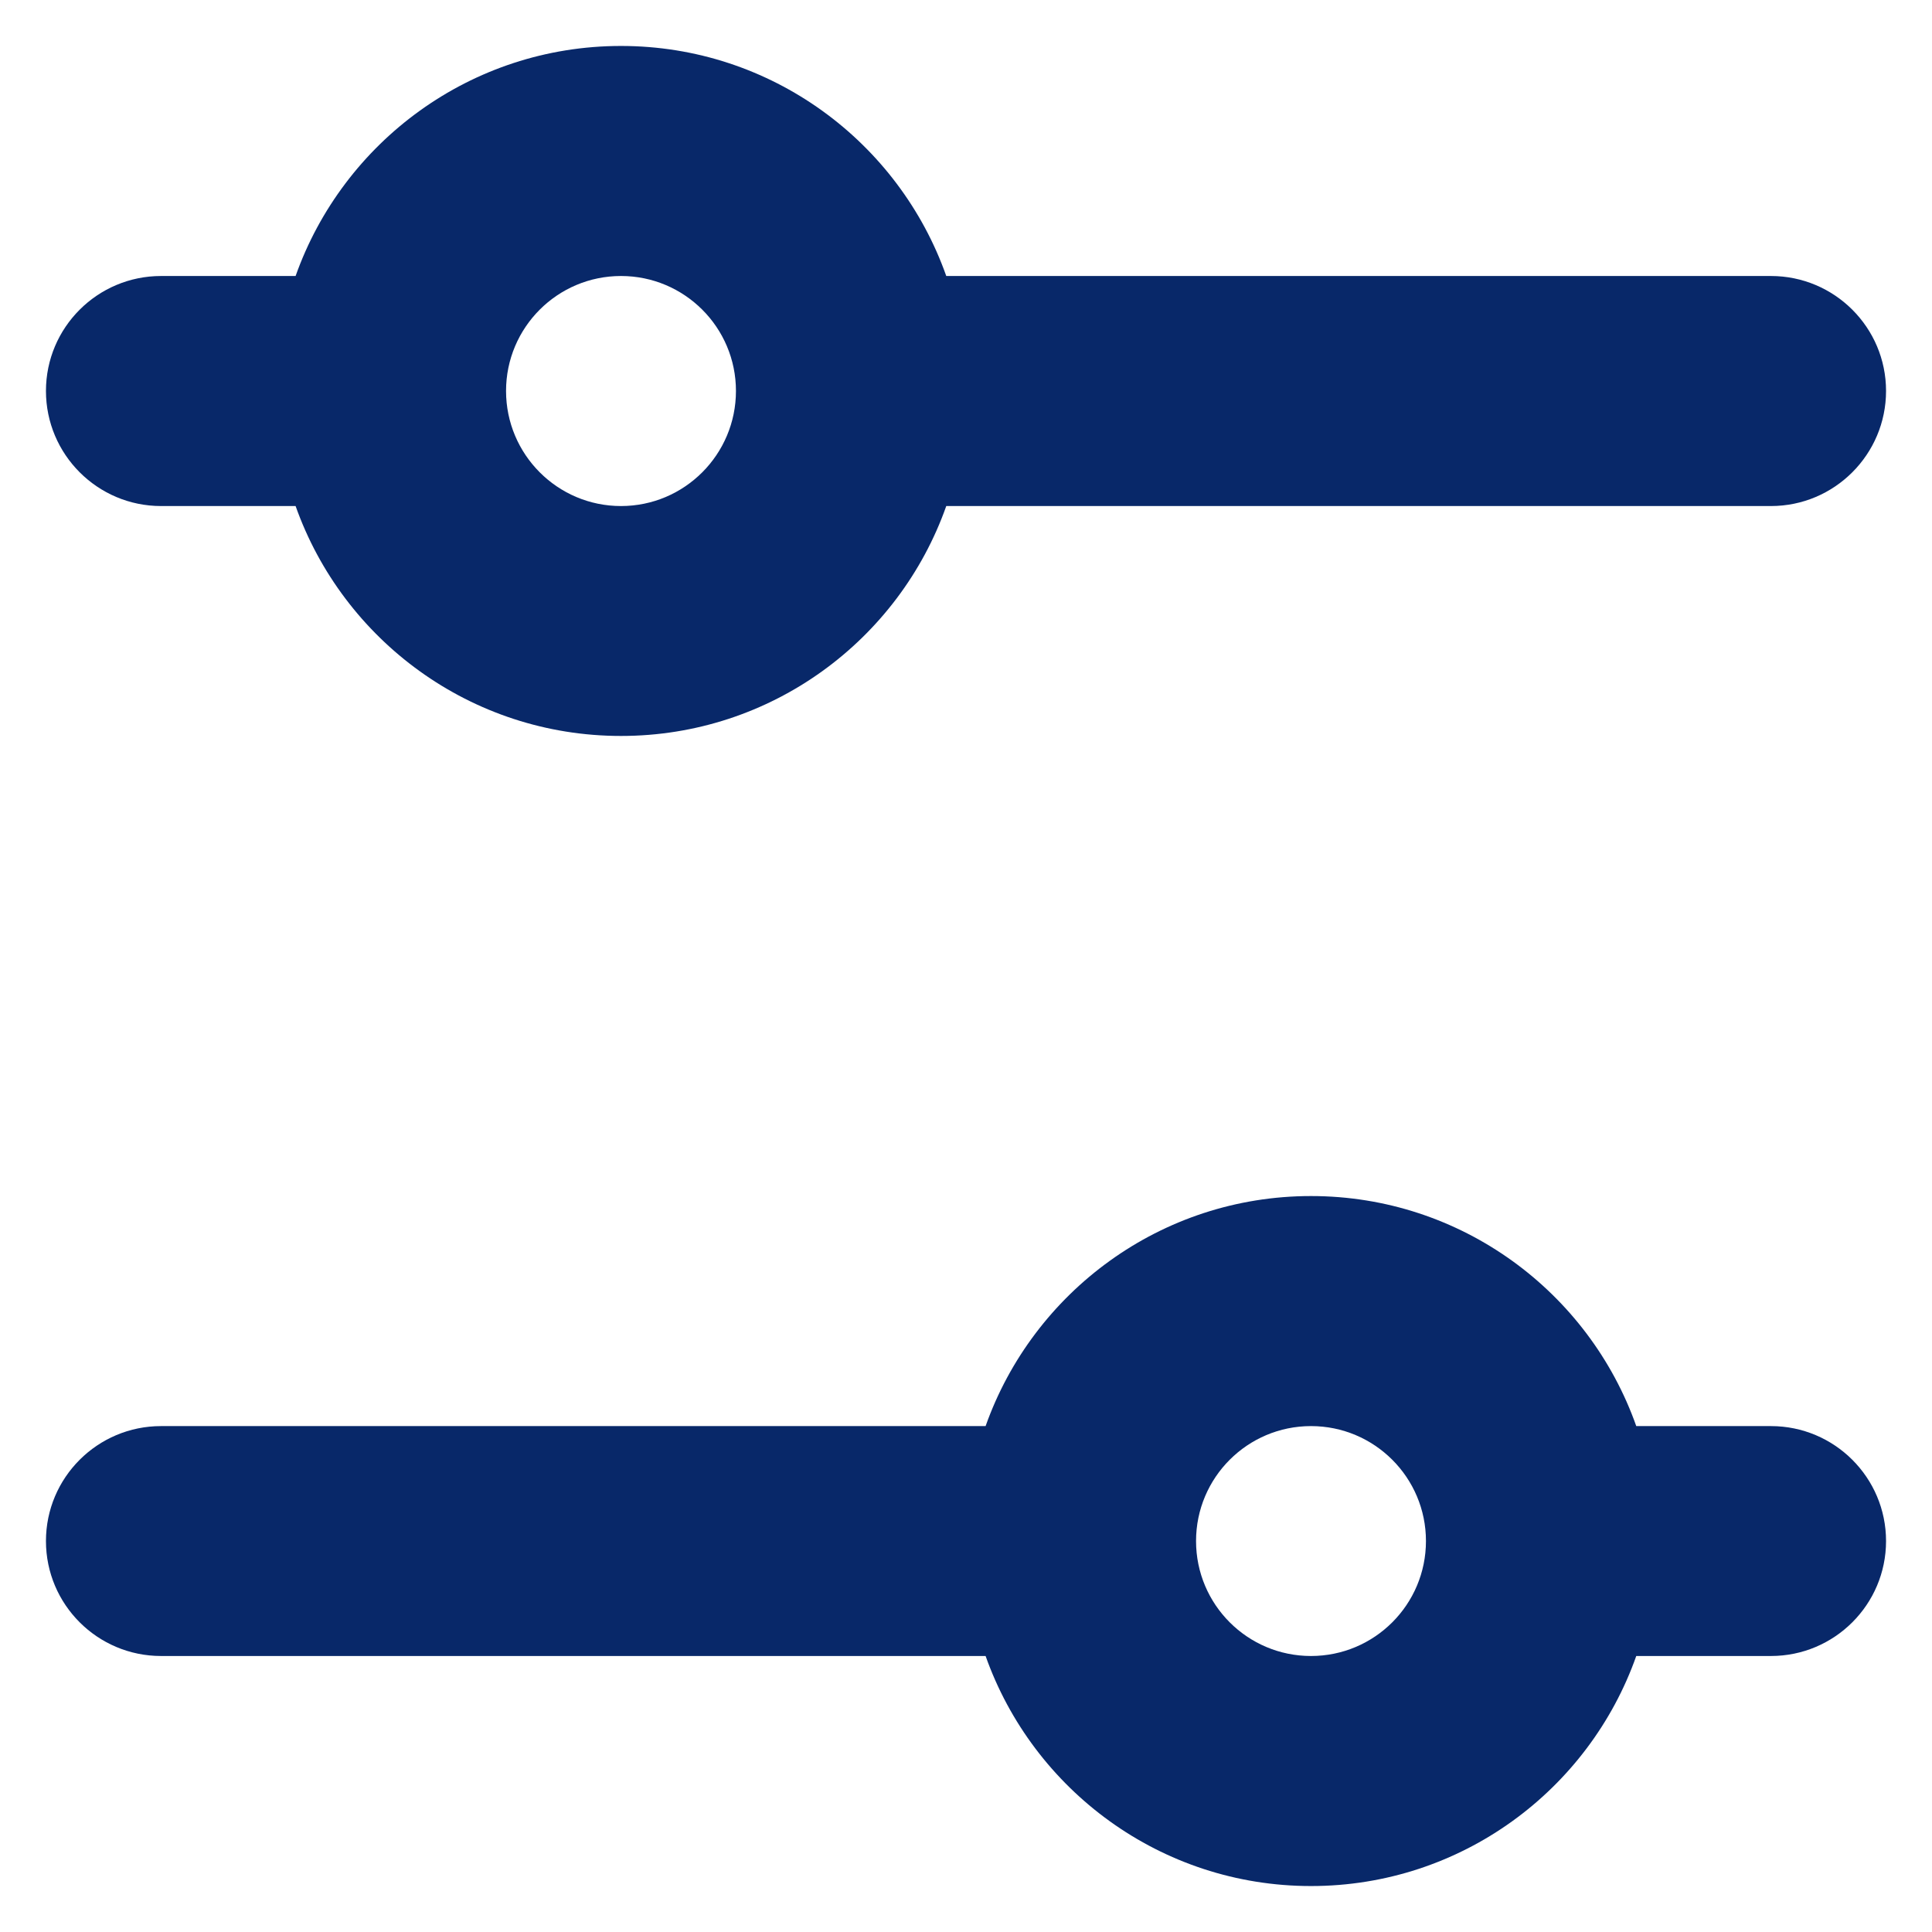
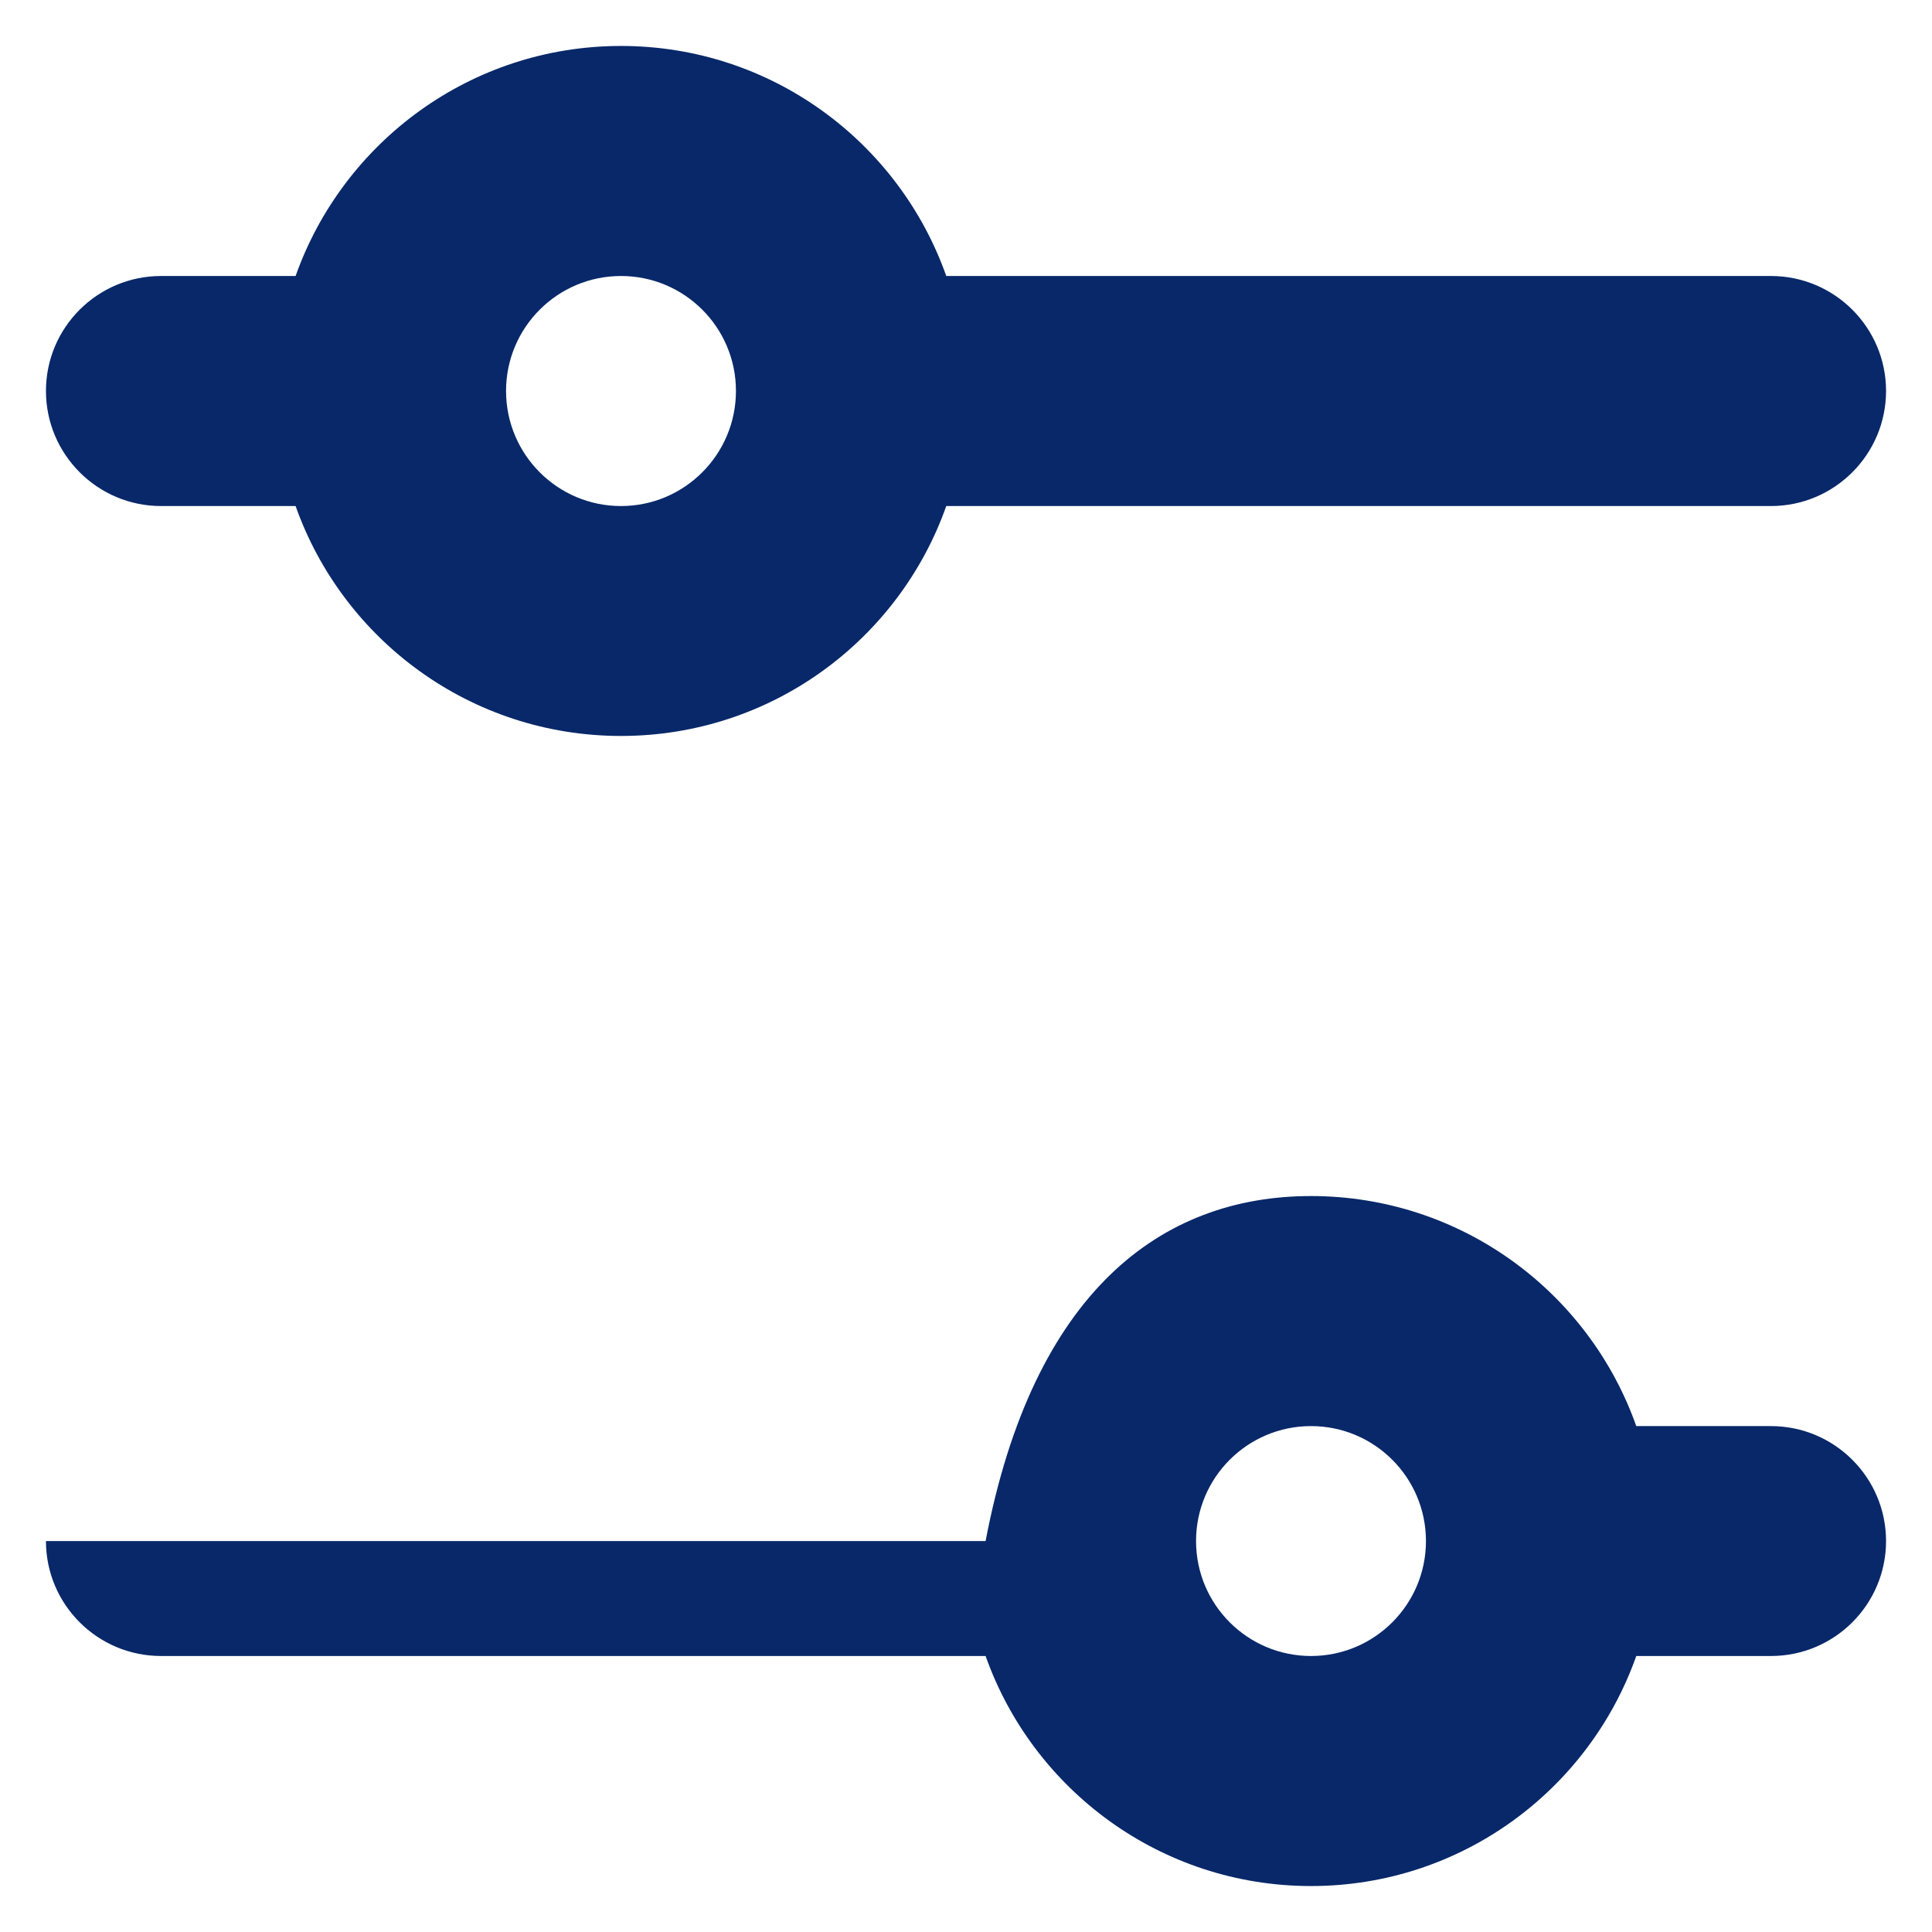
<svg xmlns="http://www.w3.org/2000/svg" width="14" height="14" viewBox="0 0 14 14" fill="none">
-   <path fill-rule="evenodd" clip-rule="evenodd" d="M4.5 2C4.04 2 3.667 2.373 3.667 2.833C3.667 3.293 4.04 3.667 4.5 3.667C4.96 3.667 5.333 3.293 5.333 2.833C5.333 2.373 4.96 2 4.5 2ZM1.167 2H2.142C2.486 1.029 3.412 0.333 4.5 0.333C5.588 0.333 6.514 1.029 6.857 2H12.833C13.293 2 13.667 2.373 13.667 2.833C13.667 3.293 13.293 3.667 12.833 3.667H6.857C6.514 4.638 5.588 5.333 4.5 5.333C3.412 5.333 2.486 4.638 2.142 3.667H1.167C0.707 3.667 0.333 3.293 0.333 2.833C0.333 2.373 0.707 2 1.167 2ZM12.833 10.334C13.293 10.334 13.667 10.707 13.667 11.167C13.667 11.627 13.293 12 12.833 12H11.857C11.514 12.971 10.588 13.667 9.5 13.667C8.412 13.667 7.486 12.971 7.142 12H1.167C0.707 12 0.333 11.627 0.333 11.167C0.333 10.707 0.707 10.334 1.167 10.334H7.142C7.486 9.363 8.412 8.667 9.5 8.667C10.588 8.667 11.514 9.363 11.857 10.334H12.833ZM8.667 11.167C8.667 11.627 9.04 12 9.5 12C9.96 12 10.333 11.627 10.333 11.167C10.333 10.707 9.96 10.334 9.5 10.334C9.04 10.334 8.667 10.707 8.667 11.167Z" fill="#082869" />
+   <path fill-rule="evenodd" clip-rule="evenodd" d="M4.5 2C4.04 2 3.667 2.373 3.667 2.833C3.667 3.293 4.04 3.667 4.5 3.667C4.96 3.667 5.333 3.293 5.333 2.833C5.333 2.373 4.96 2 4.5 2ZM1.167 2H2.142C2.486 1.029 3.412 0.333 4.5 0.333C5.588 0.333 6.514 1.029 6.857 2H12.833C13.293 2 13.667 2.373 13.667 2.833C13.667 3.293 13.293 3.667 12.833 3.667H6.857C6.514 4.638 5.588 5.333 4.5 5.333C3.412 5.333 2.486 4.638 2.142 3.667H1.167C0.707 3.667 0.333 3.293 0.333 2.833C0.333 2.373 0.707 2 1.167 2ZM12.833 10.334C13.293 10.334 13.667 10.707 13.667 11.167C13.667 11.627 13.293 12 12.833 12H11.857C11.514 12.971 10.588 13.667 9.5 13.667C8.412 13.667 7.486 12.971 7.142 12H1.167C0.707 12 0.333 11.627 0.333 11.167H7.142C7.486 9.363 8.412 8.667 9.5 8.667C10.588 8.667 11.514 9.363 11.857 10.334H12.833ZM8.667 11.167C8.667 11.627 9.04 12 9.5 12C9.96 12 10.333 11.627 10.333 11.167C10.333 10.707 9.96 10.334 9.5 10.334C9.04 10.334 8.667 10.707 8.667 11.167Z" fill="#082869" />
</svg>